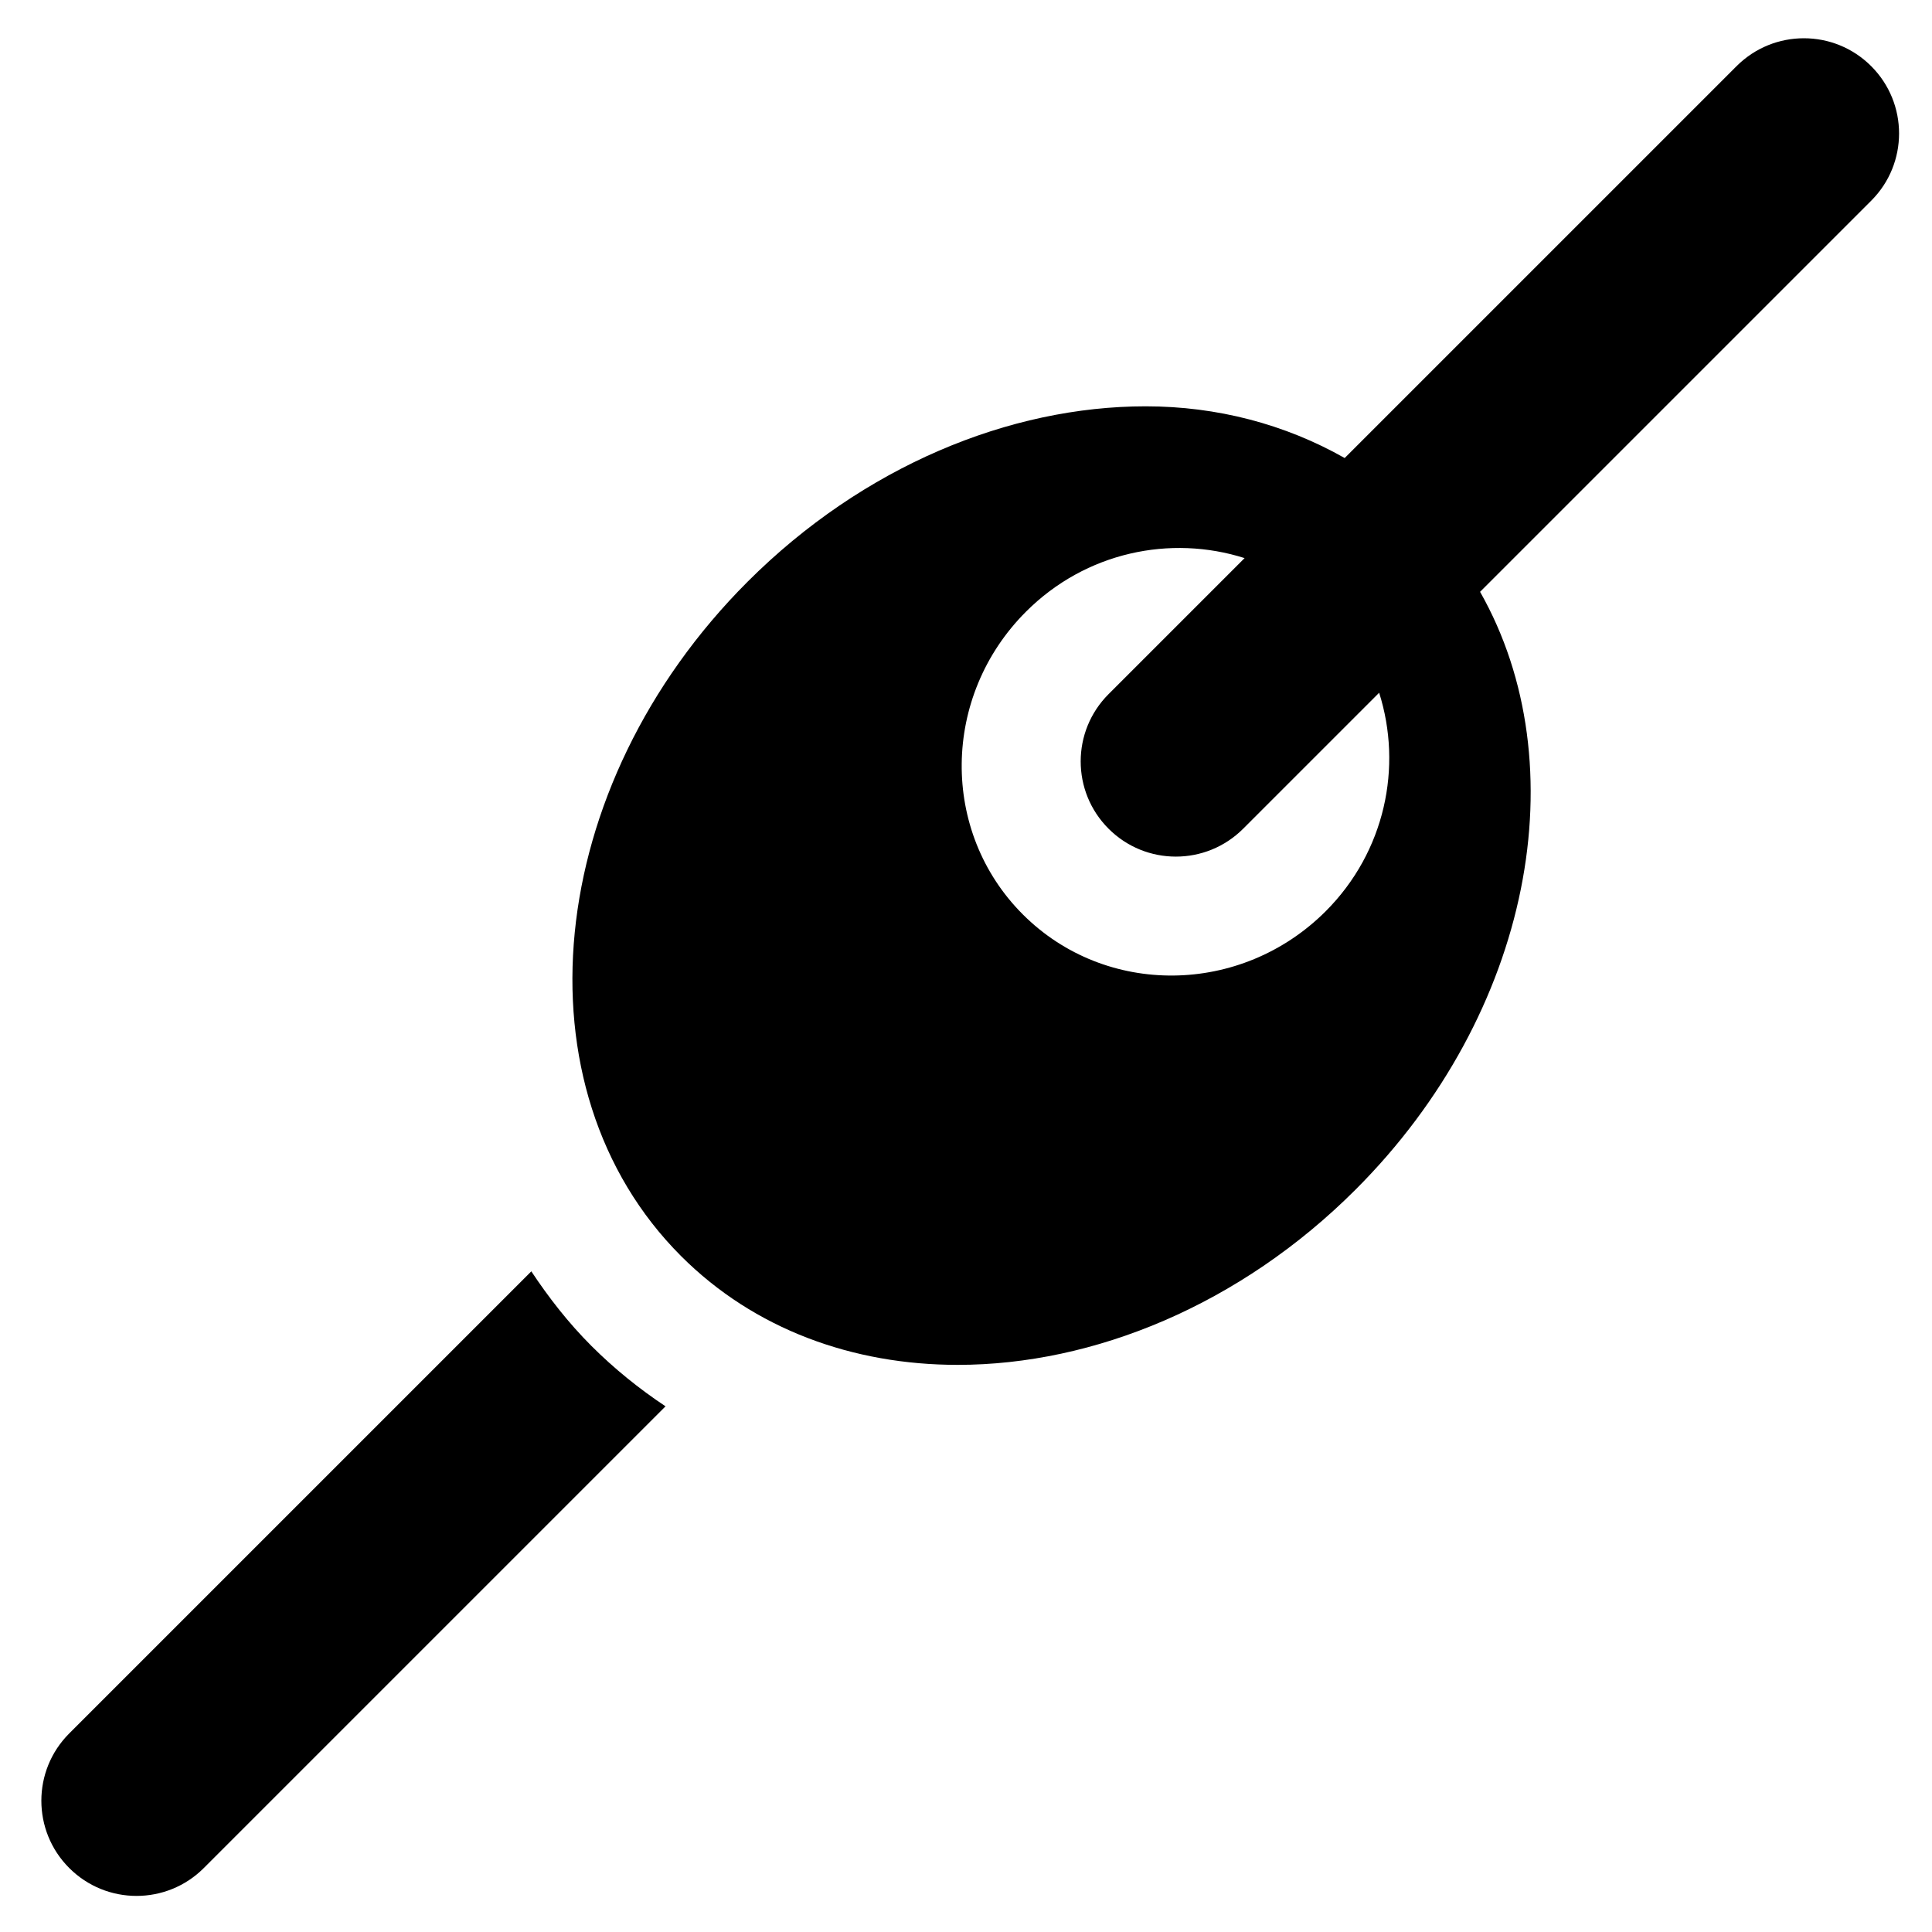
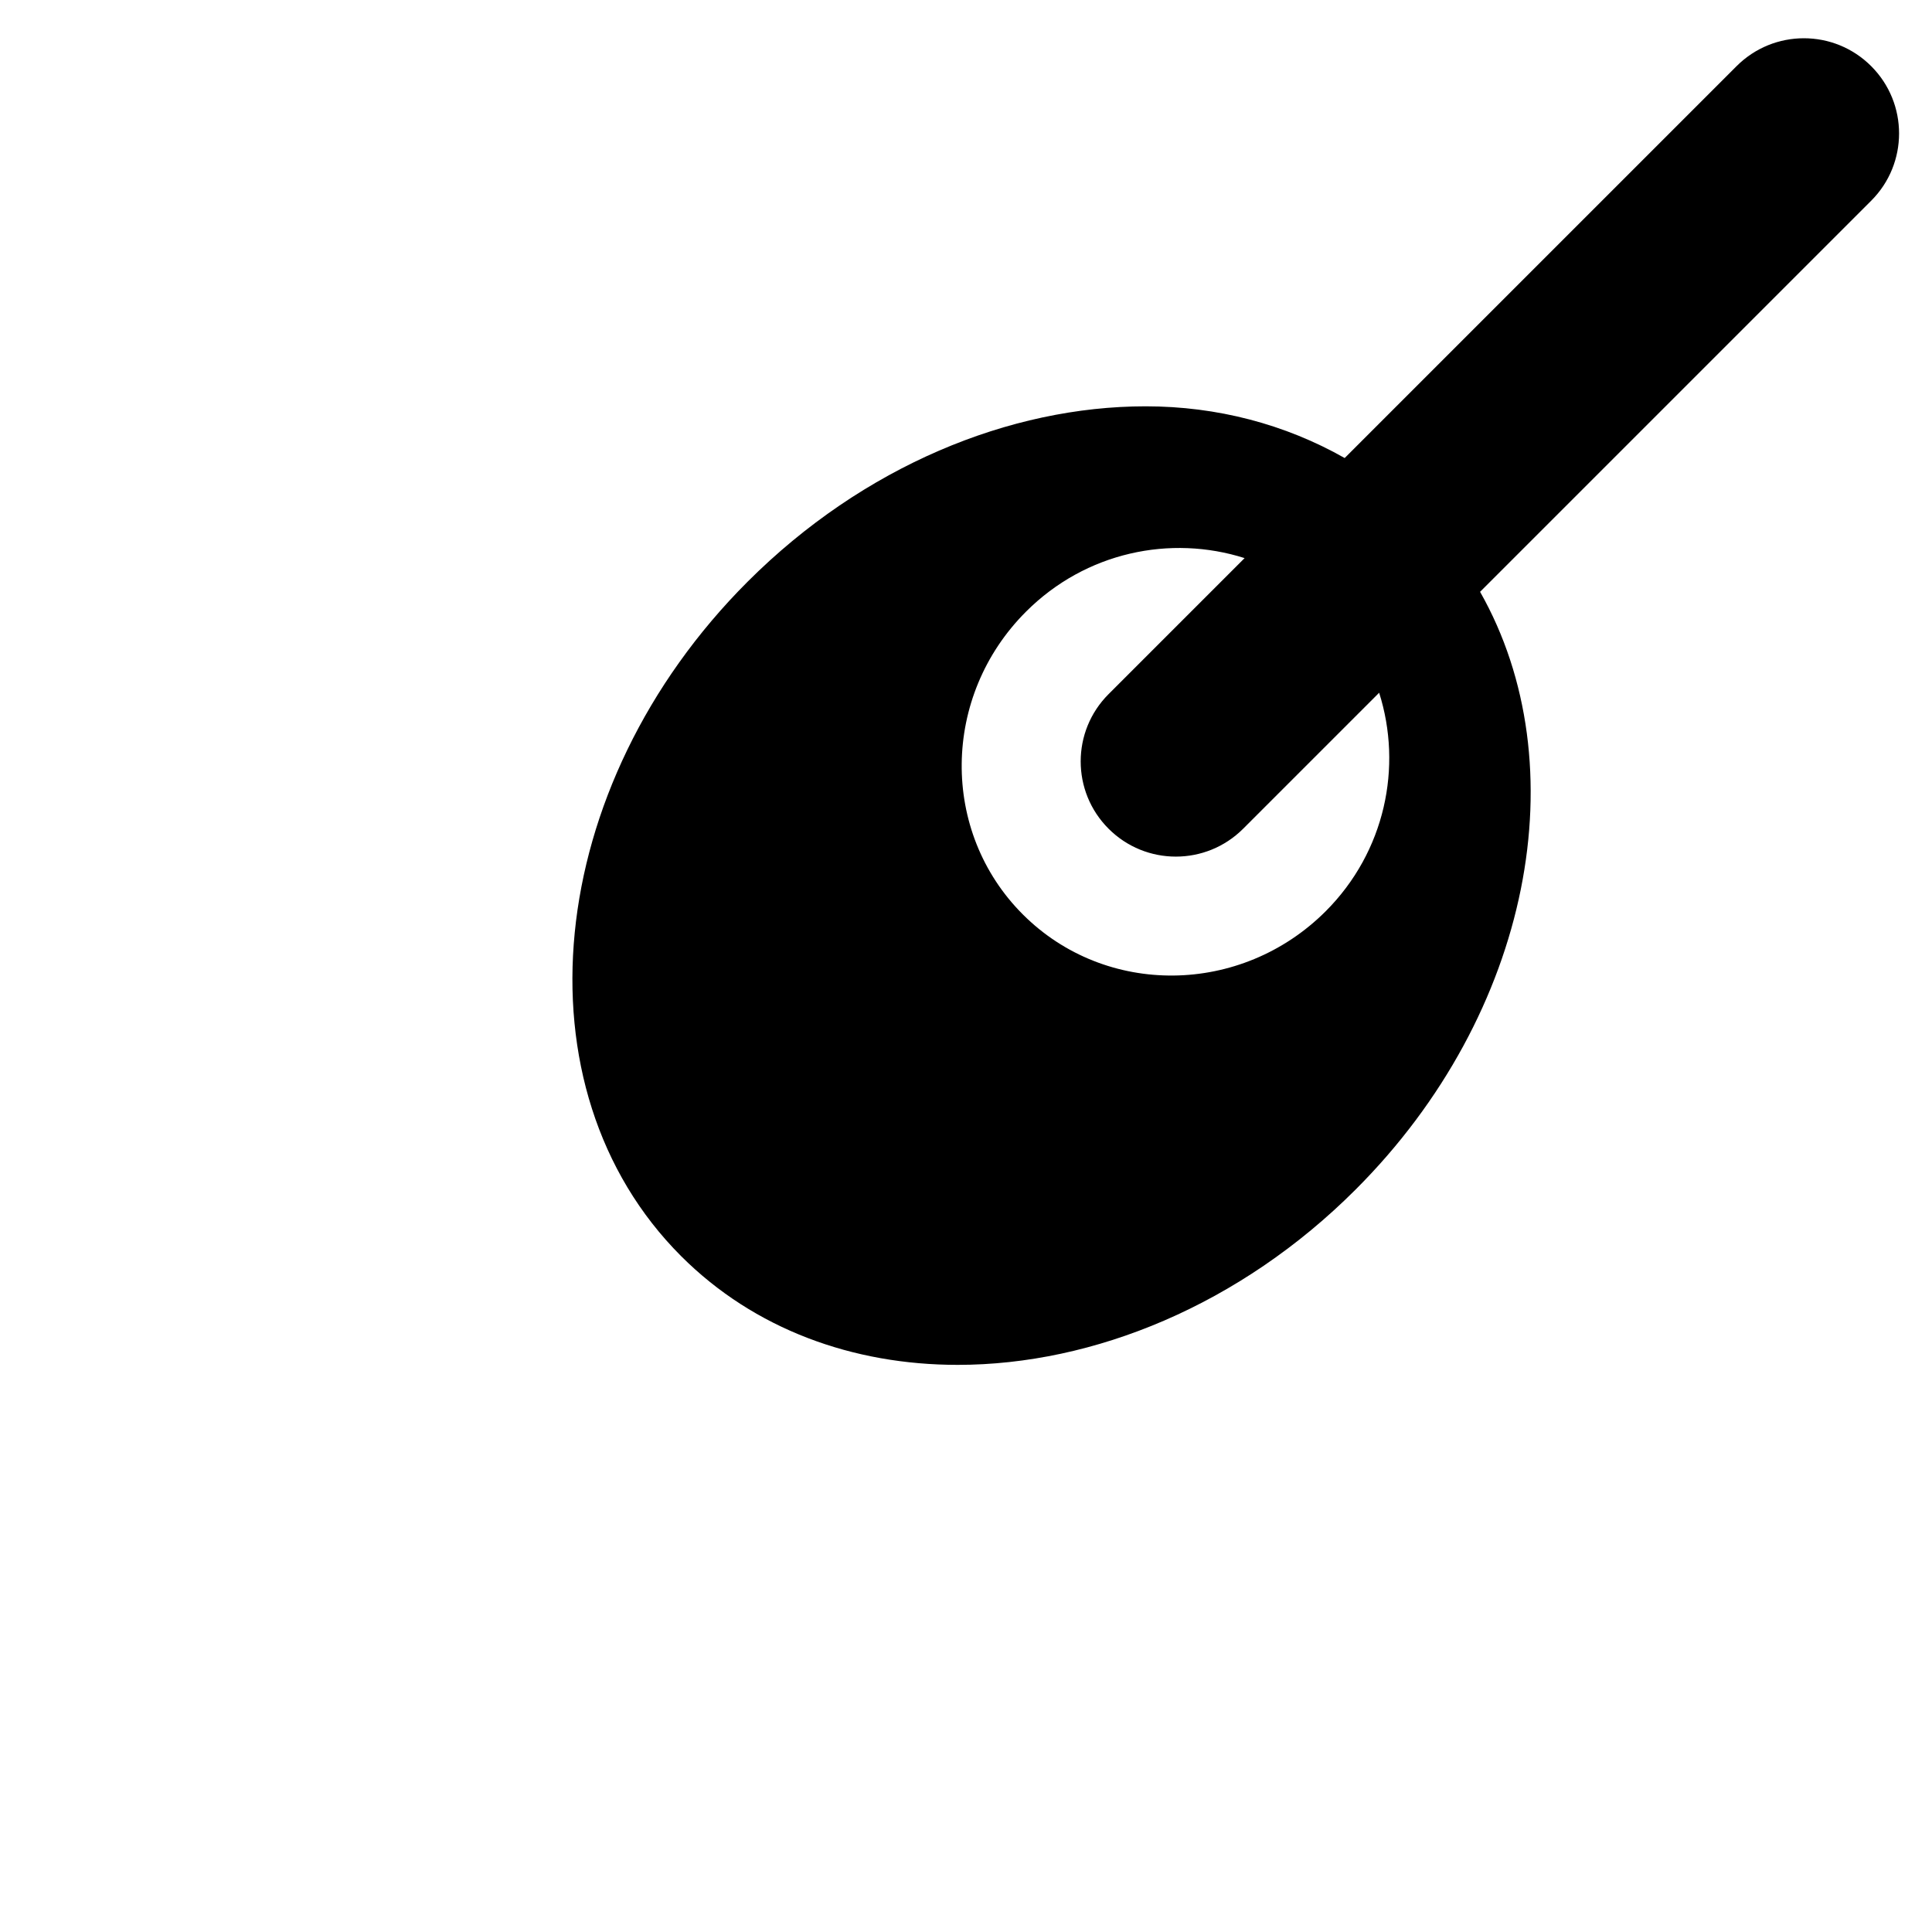
<svg xmlns="http://www.w3.org/2000/svg" version="1.1" id="Layer_1" x="0px" y="0px" width="512px" height="512px" viewBox="0 0 512 512" enable-background="new 0 0 512 512" xml:space="preserve">
  <g>
-     <path d="M140.806,336.92L18.349,459.377c-9.854,9.846-9.854,25.825,0,35.669c4.925,4.927,11.379,7.391,17.833,7.391   s12.909-2.463,17.835-7.391L176.374,372.69c-7.038-4.675-13.635-10.002-19.652-16.018   C150.631,350.58,145.437,343.904,140.806,336.92z" />
    <path d="M495.882,17.527c-9.853-9.853-25.815-9.853-35.669,0l-79.177,79.173l-24.681,24.682   c-15.791-8.948-33.786-13.704-52.753-13.704c-36.005,0-74.834,15.856-105.454,46.458c-54.235,54.226-62.118,134.269-17.639,178.757   c19.388,19.377,45.499,28.812,73.301,28.812c36.014,0,74.845-15.854,105.447-46.465c46.753-46.745,58.974-112.606,32.979-158.402   l24.404-24.4l79.242-79.241C505.737,43.353,505.737,27.382,495.882,17.527z M351.318,241.495   c-22.41,22.384-58.333,22.761-80.256,0.837c-21.932-21.932-21.554-57.863,0.854-80.248c15.814-15.814,38.306-20.418,57.914-14.18   l-36.047,36.046c-9.854,9.846-9.854,25.816,0,35.669c4.925,4.927,11.379,7.391,17.833,7.391c6.455,0,12.909-2.464,17.836-7.391   l36.038-36.036C371.717,203.191,367.119,225.683,351.318,241.495z" />
  </g>
</svg>